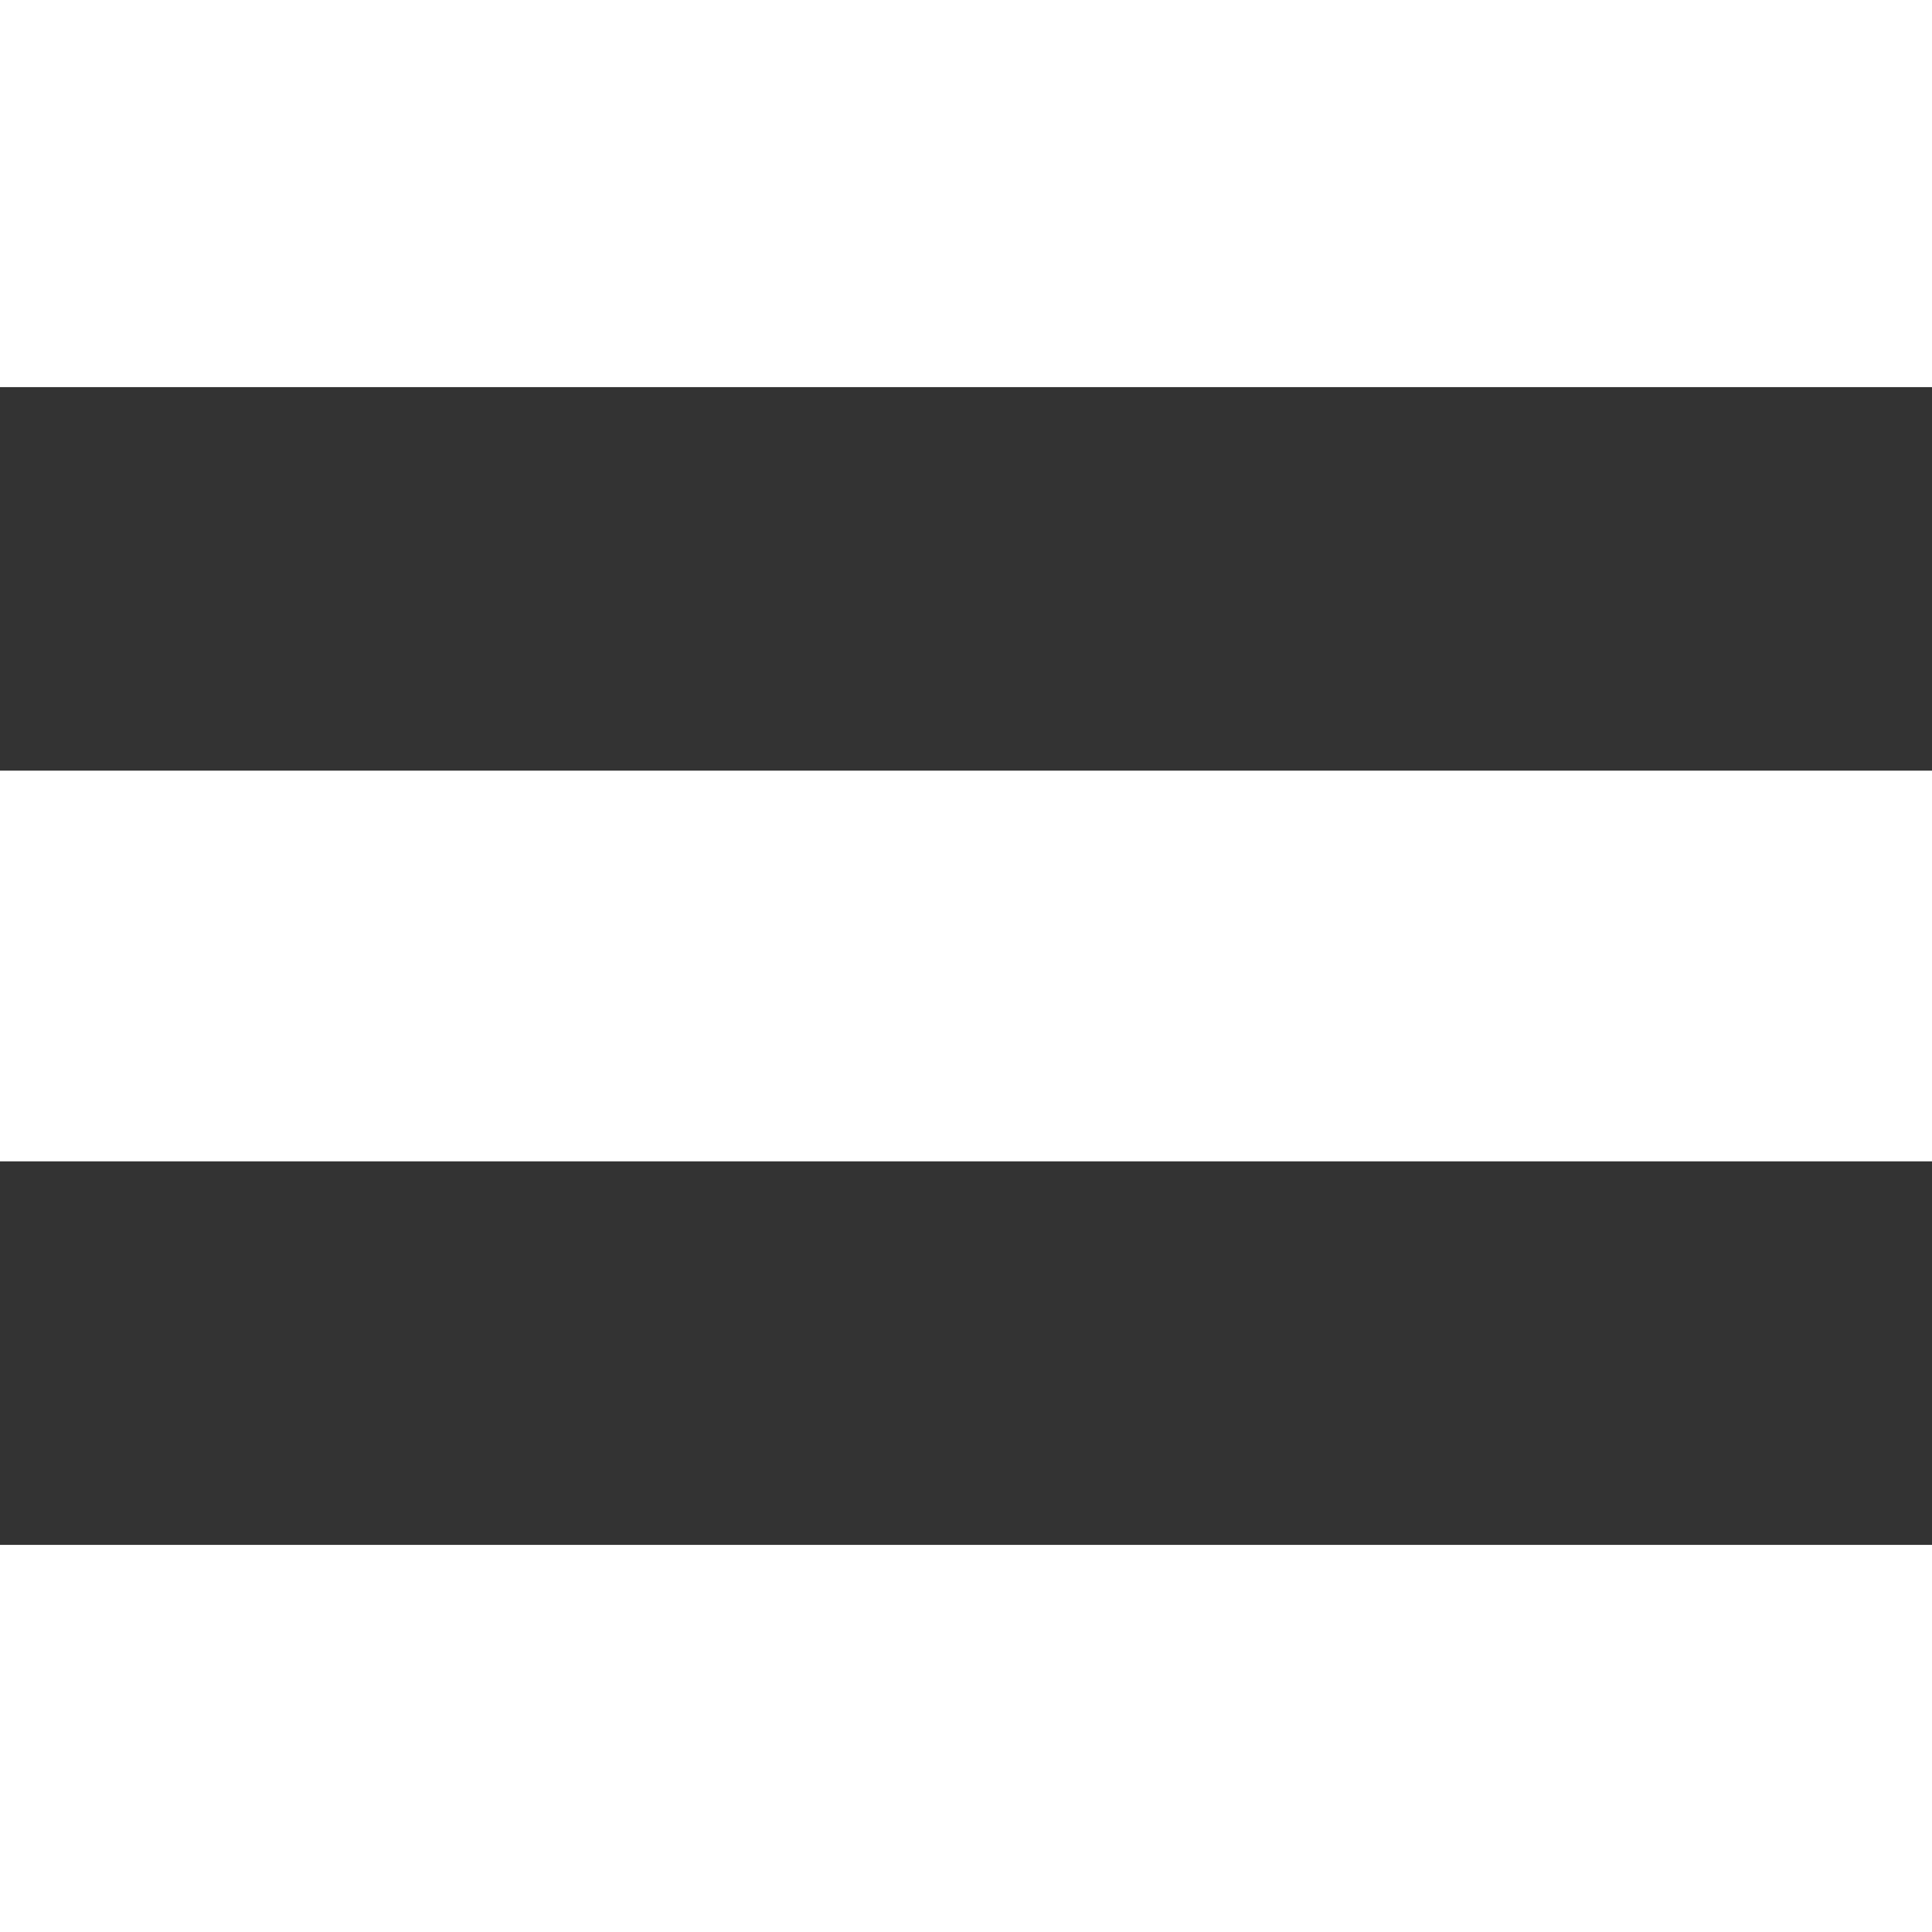
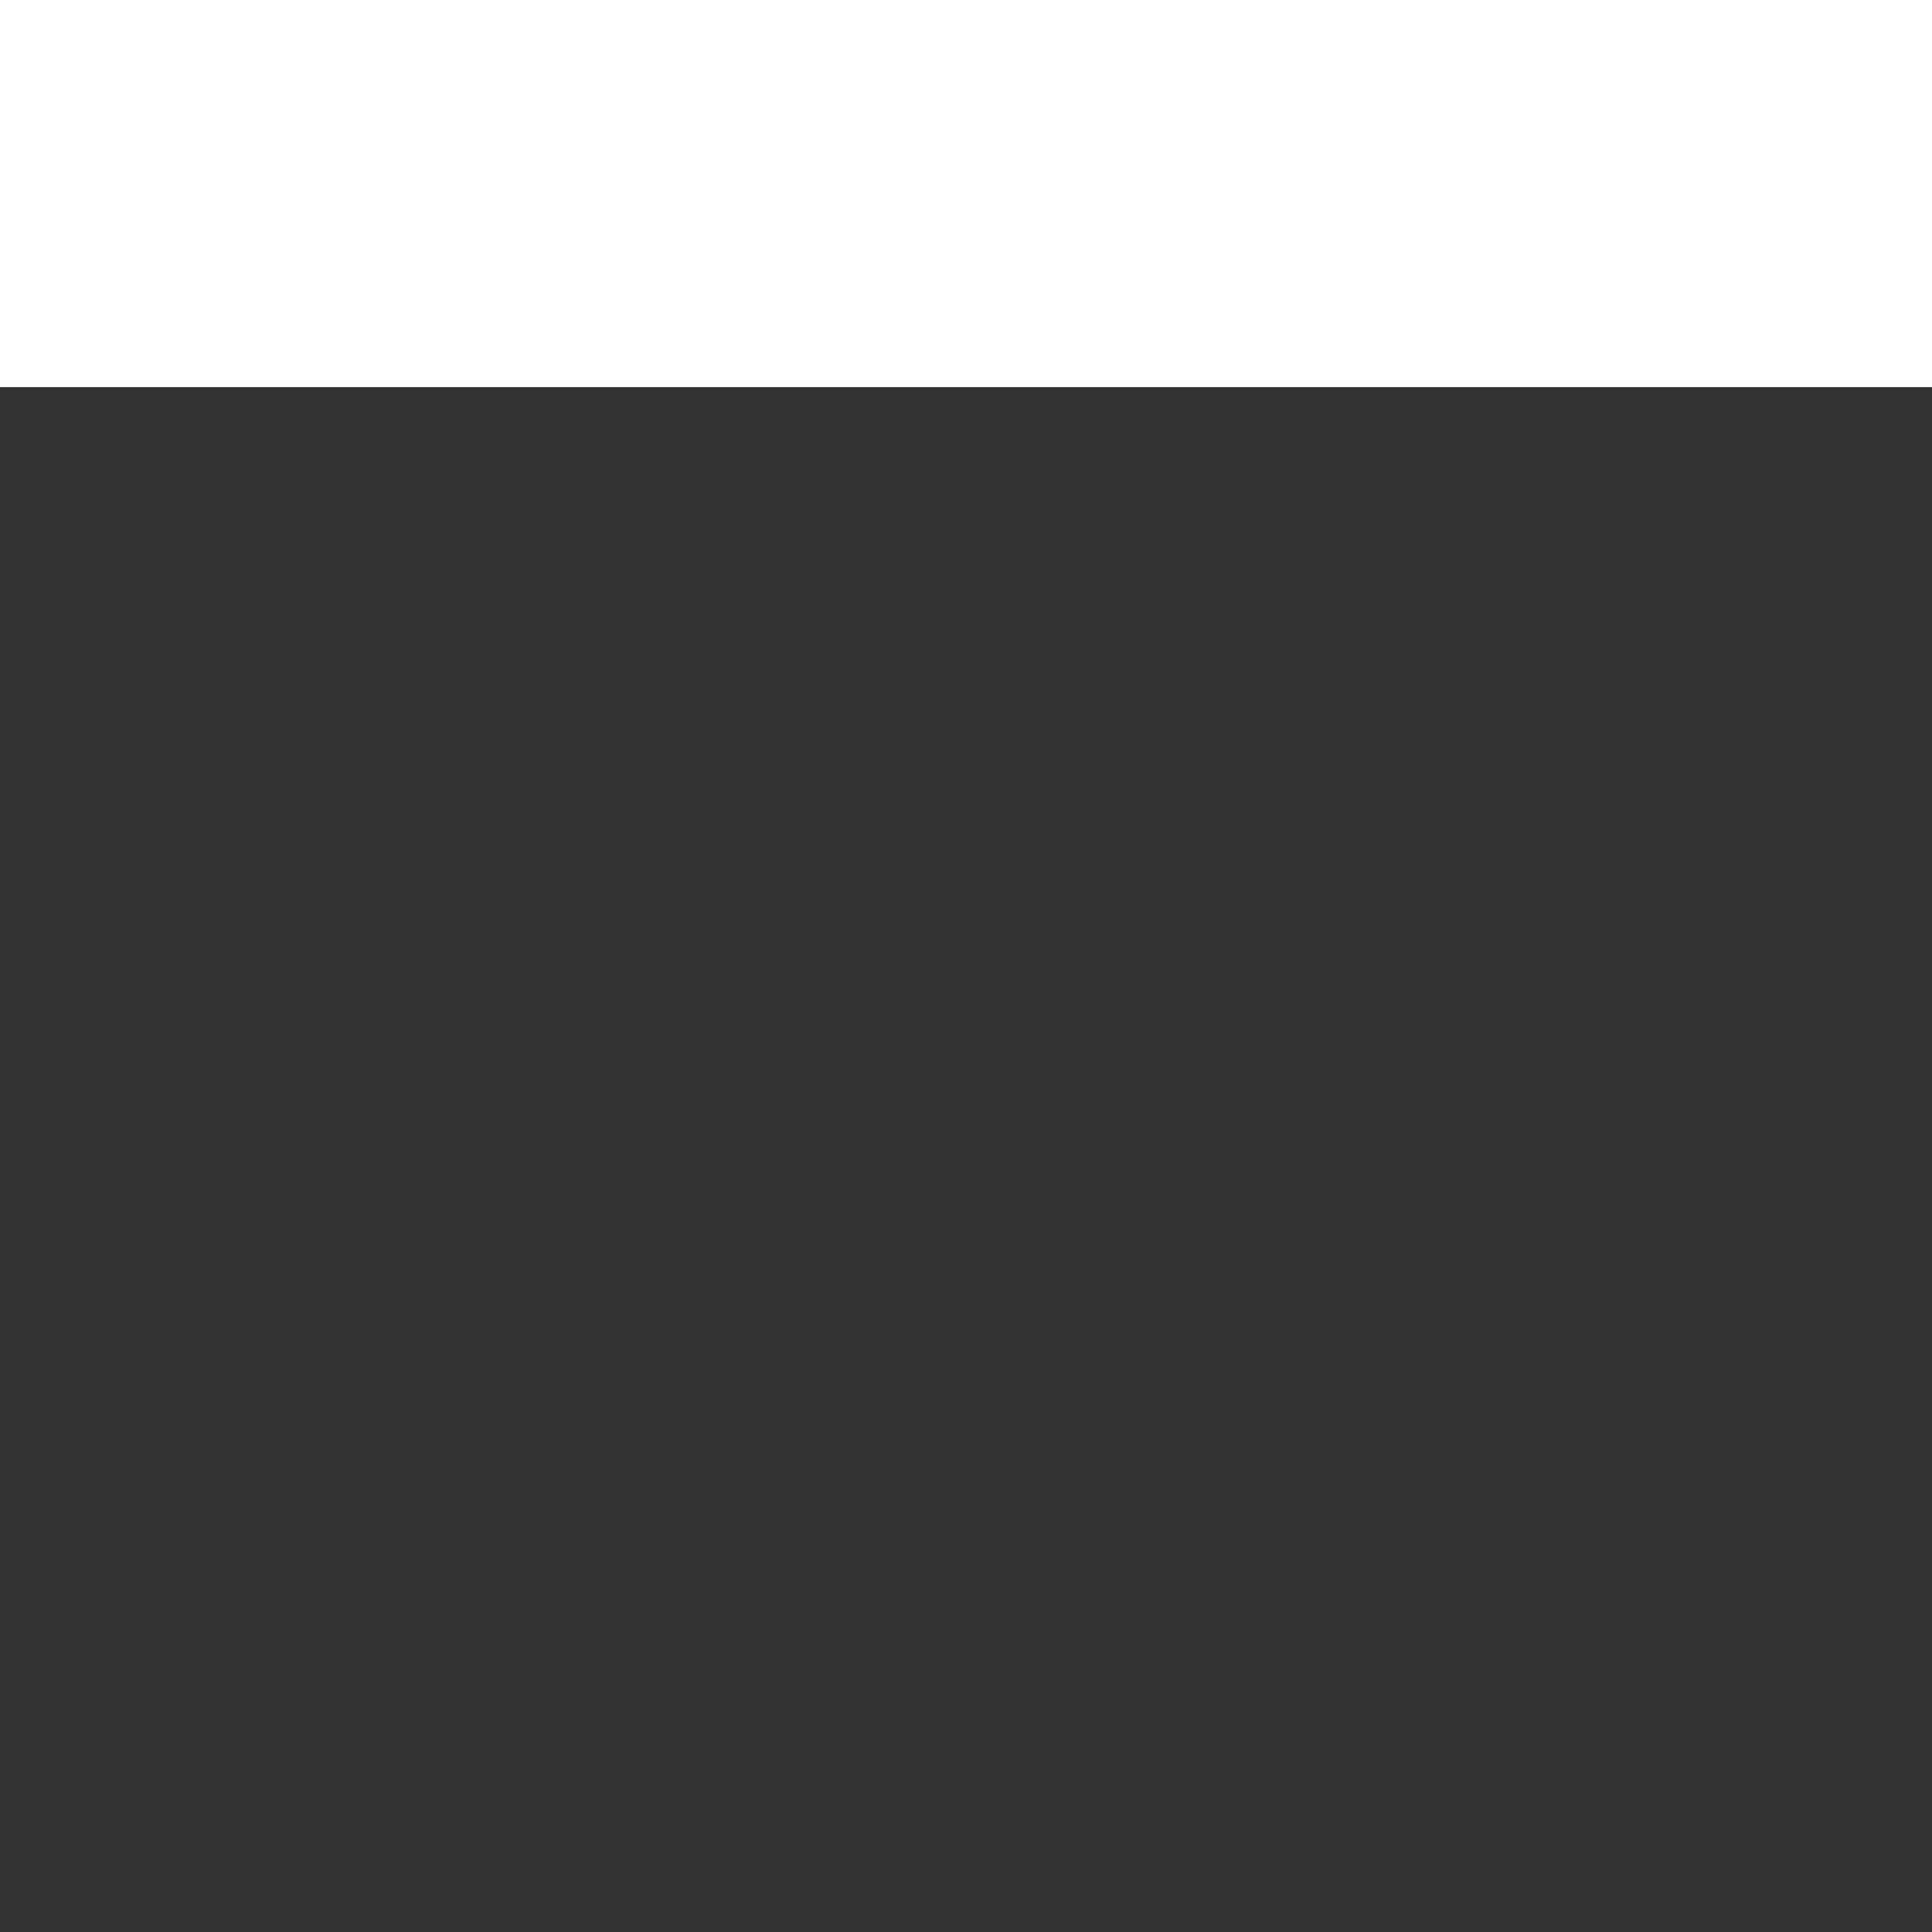
<svg xmlns="http://www.w3.org/2000/svg" version="1.1" id="Layer_1" x="0px" y="0px" viewBox="0 0 53.9 53.9" style="enable-background:new 0 0 53.9 53.9;" xml:space="preserve">
  <rect x="0" y="0" width="53.9" height="53.9" fill="#333333" stroke="none" />
  <style type="text/css">
	.st0{fill:#FFFFFF;}
</style>
  <polygon class="st0" points="43.1,0 32.3,0 21.5,0 10.8,0 0,0 0,10.8 10.8,10.8 21.5,10.8 32.3,10.8 43.1,10.8 53.9,10.8 53.9,0 " />
-   <polygon class="st0" points="32.3,43.1 21.5,43.1 10.8,43.1 0,43.1 0,53.9 10.8,53.9 21.5,53.9 32.3,53.9 43.1,53.9 53.9,53.9   53.9,43.1 43.1,43.1 " />
-   <polygon class="st0" points="32.3,21.5 21.5,21.5 10.8,21.5 0,21.5 0,32.4 10.8,32.4 21.5,32.4 32.3,32.4 43.1,32.4 53.9,32.4   53.9,21.5 43.1,21.5 " />
</svg>